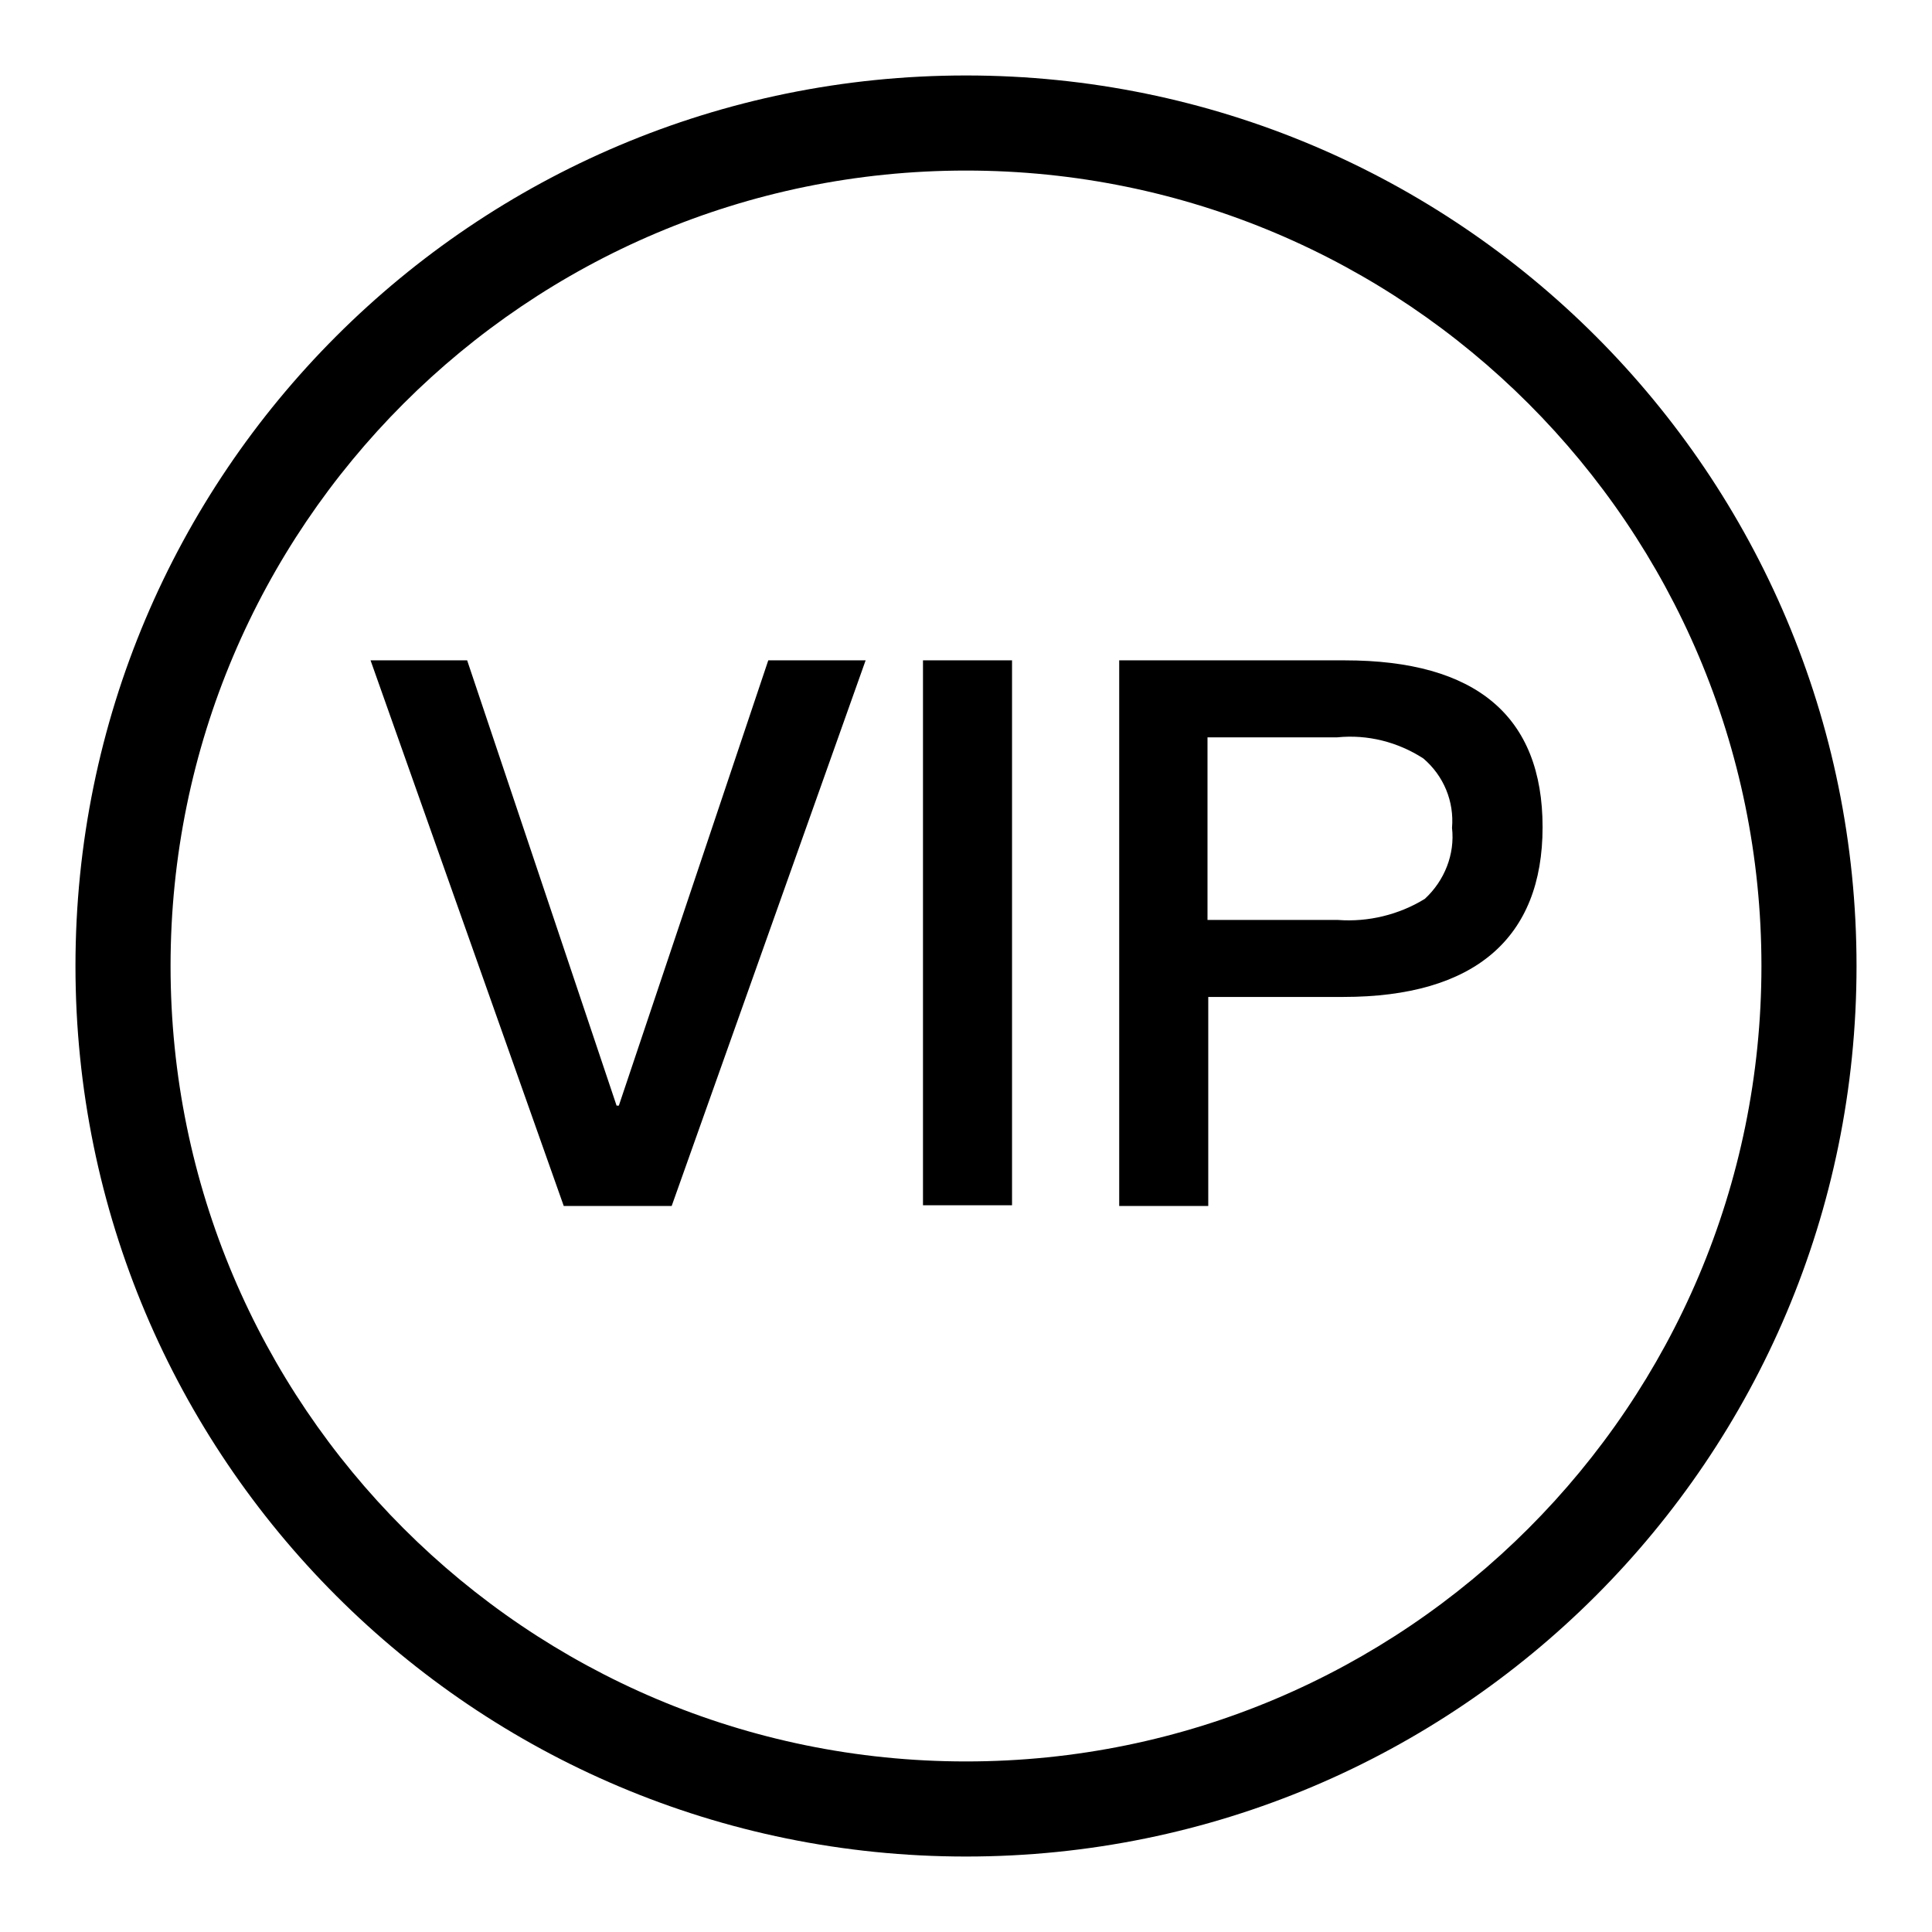
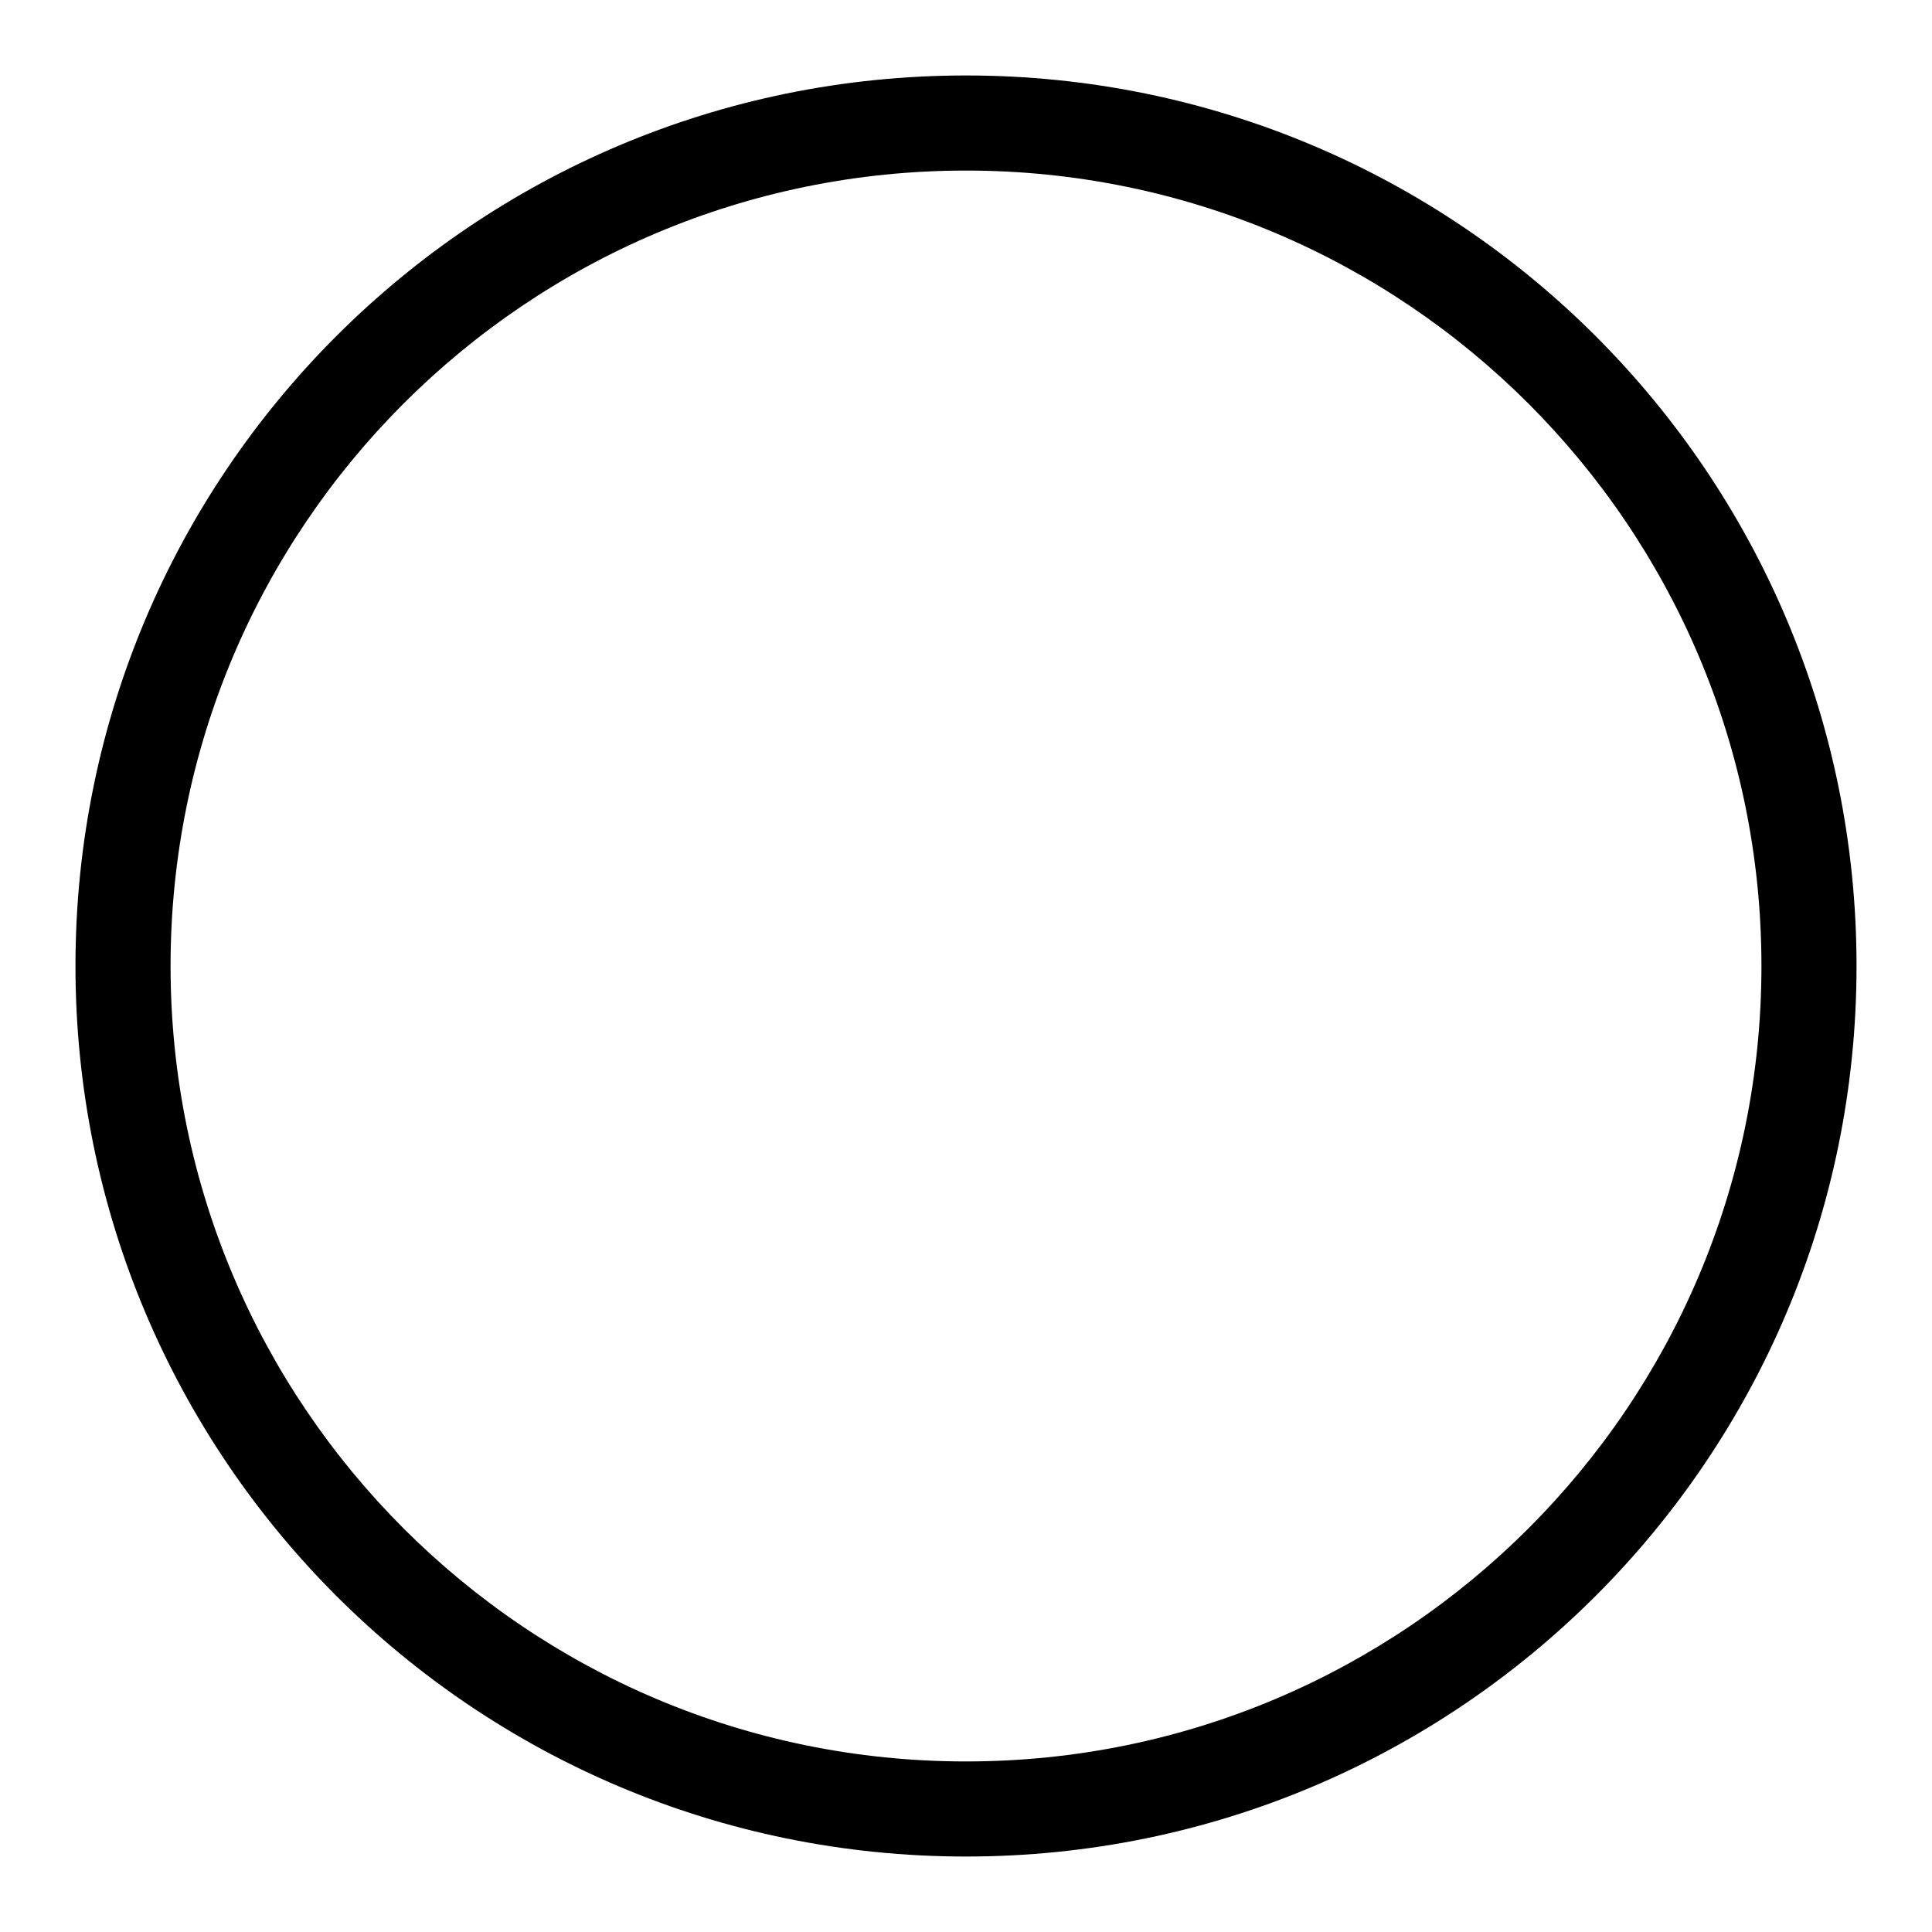
<svg xmlns="http://www.w3.org/2000/svg" version="1.1" x="0px" y="0px" viewBox="0 0 256 256" enable-background="new 0 0 256 256" xml:space="preserve">
  <g>
    <path fill="#000000" d="M128,22.6c58.2,0,105.4,47.2,105.4,105.4c0,58.2-47.2,105.4-105.4,105.4c-58.2,0-105.4-47.2-105.4-105.4 C22.6,69.8,69.8,22.6,128,22.6 M128,10C62.8,10,10,62.8,10,128c0,65.2,52.8,118,118,118c65.2,0,118-52.8,118-118 C246,62.8,193.2,10,128,10z" />
-     <path fill="#000000" d="M61.9,87.5l19.8,59H82l19.8-59h12.9L89,159.8H74.7L49.1,87.5H61.9z M134.1,87.5v72.2h-11.8V87.5H134.1z  M178.2,87.5c17.4,0,26.2,7.4,26.2,22.1s-9,22.5-26.4,22.5h-17.9v27.7h-11.8V87.5H178.2z M160.1,121.9h17.2c4,0.3,8.1-0.7,11.5-2.8 c2.6-2.4,4-5.9,3.6-9.4c0.3-3.5-1.1-6.9-3.8-9.2c-3.4-2.2-7.4-3.2-11.4-2.8h-17.2V121.9z" />
  </g>
</svg>